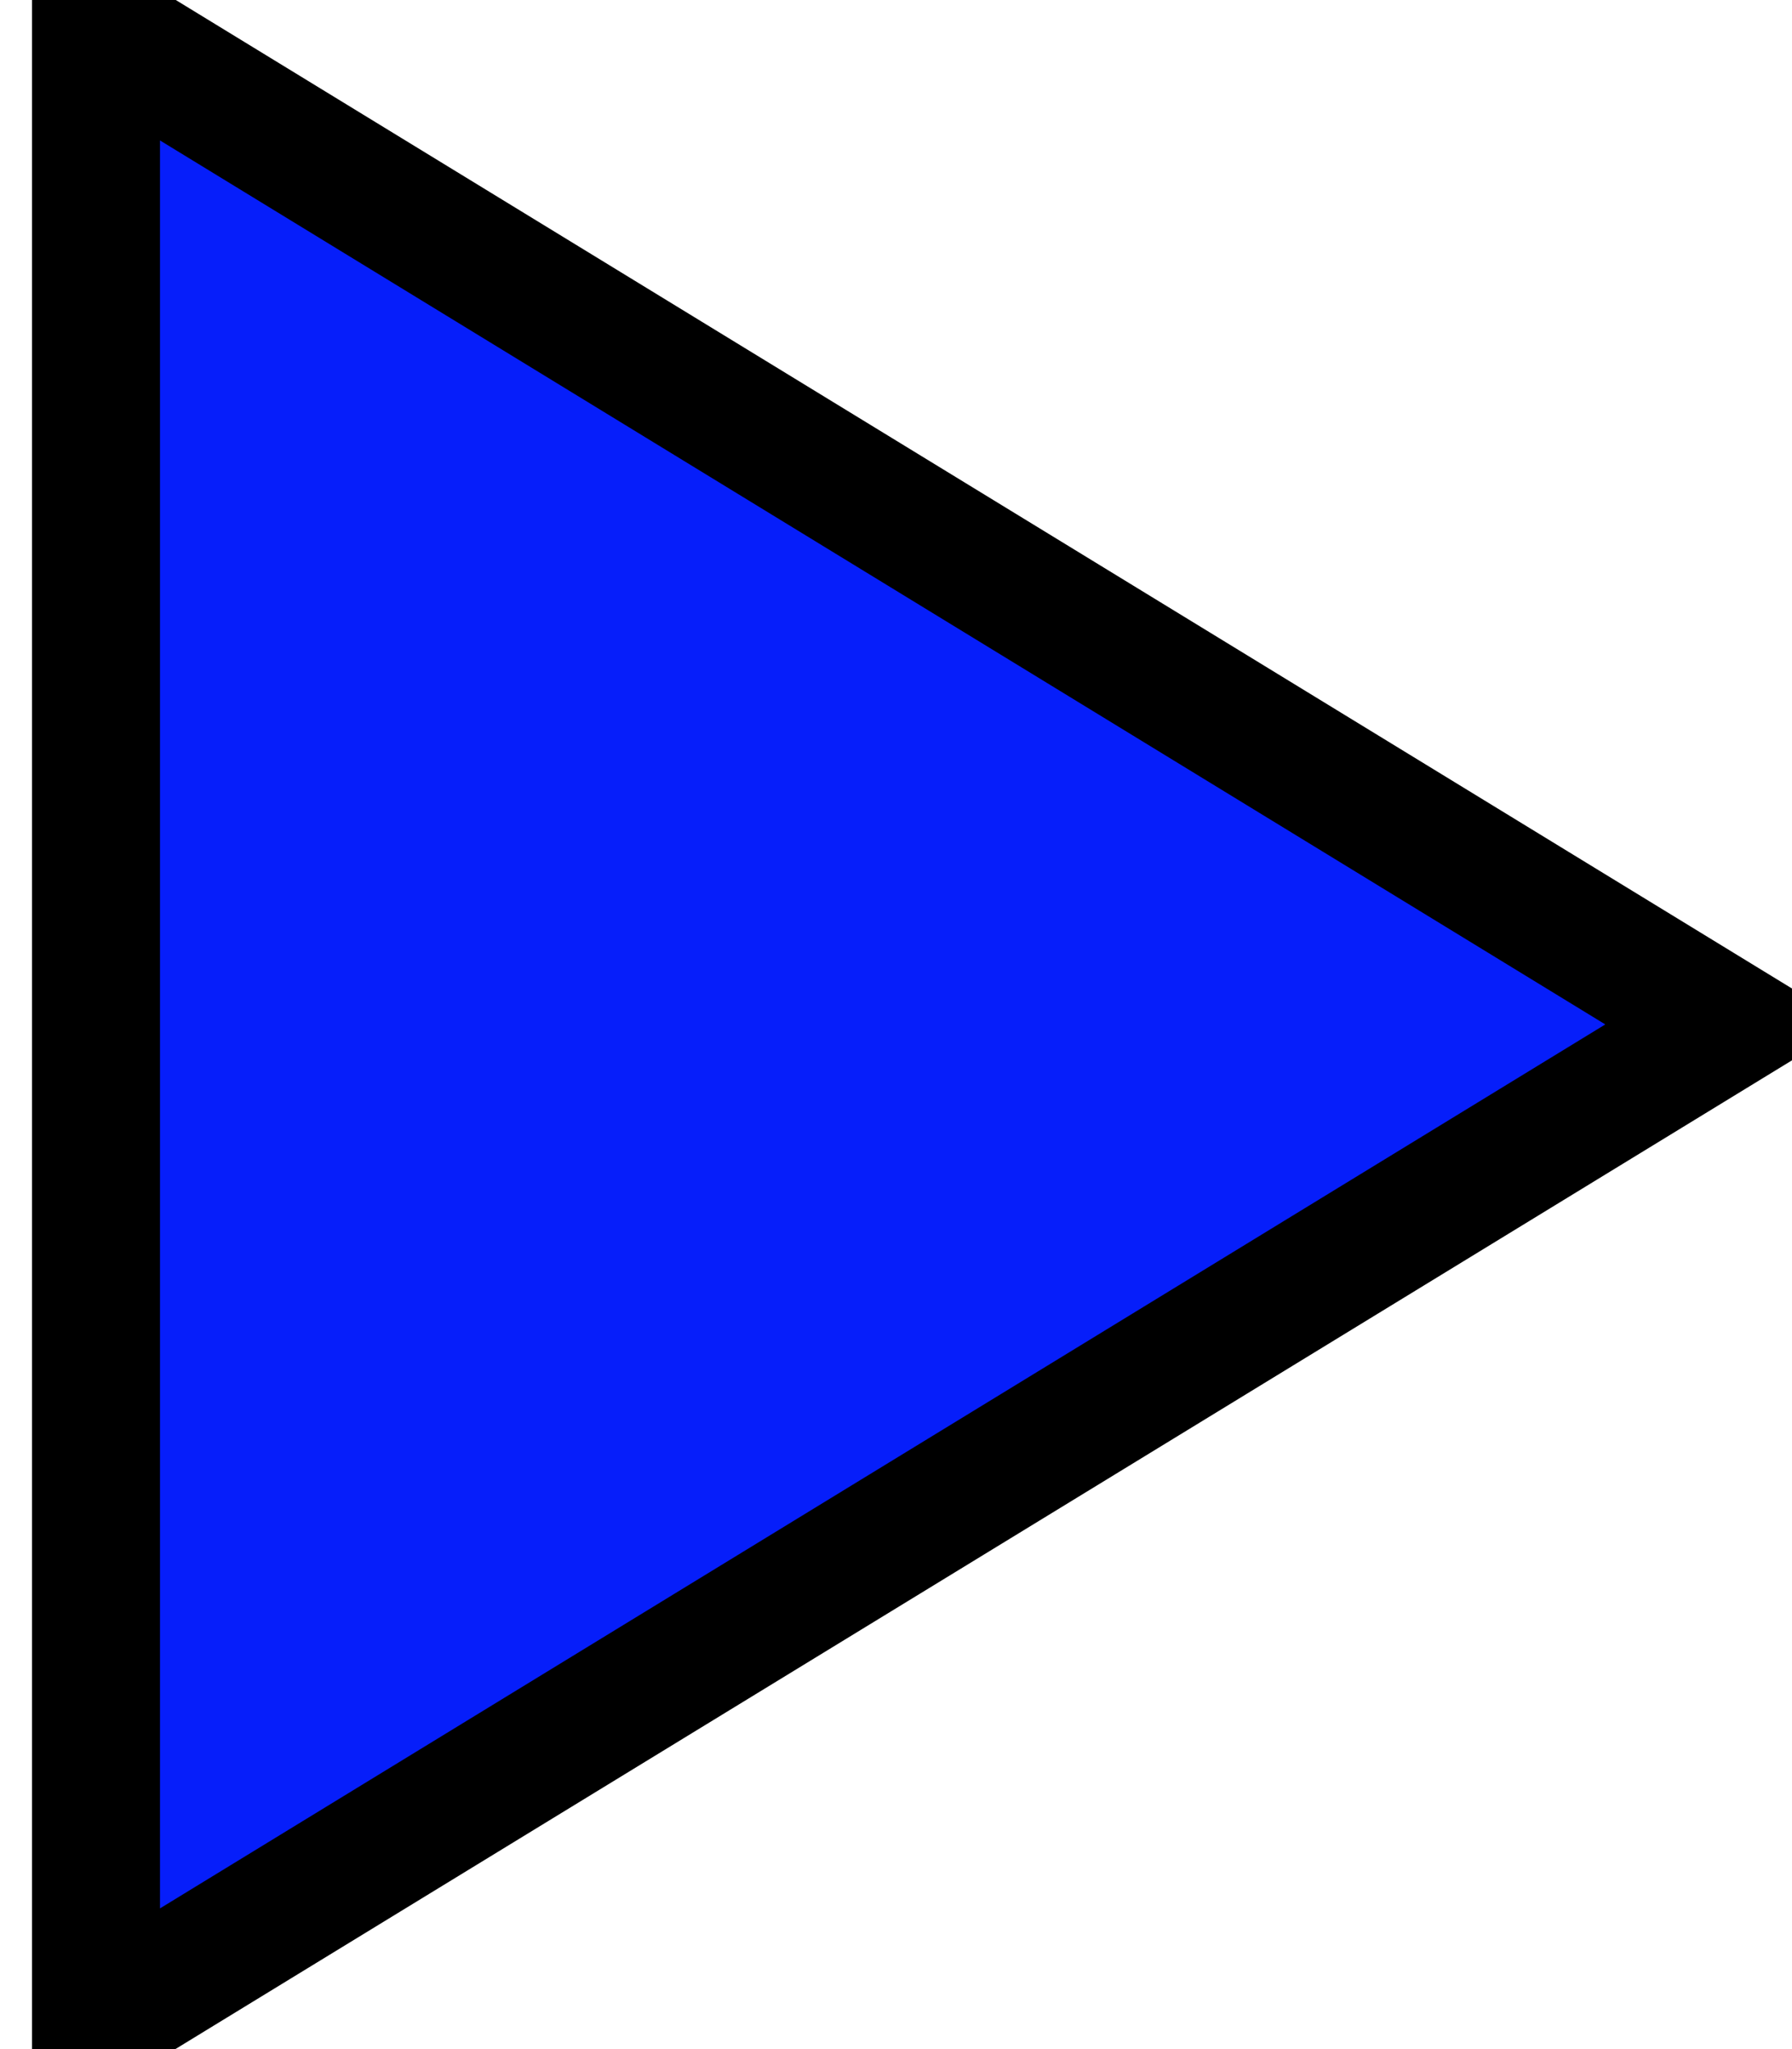
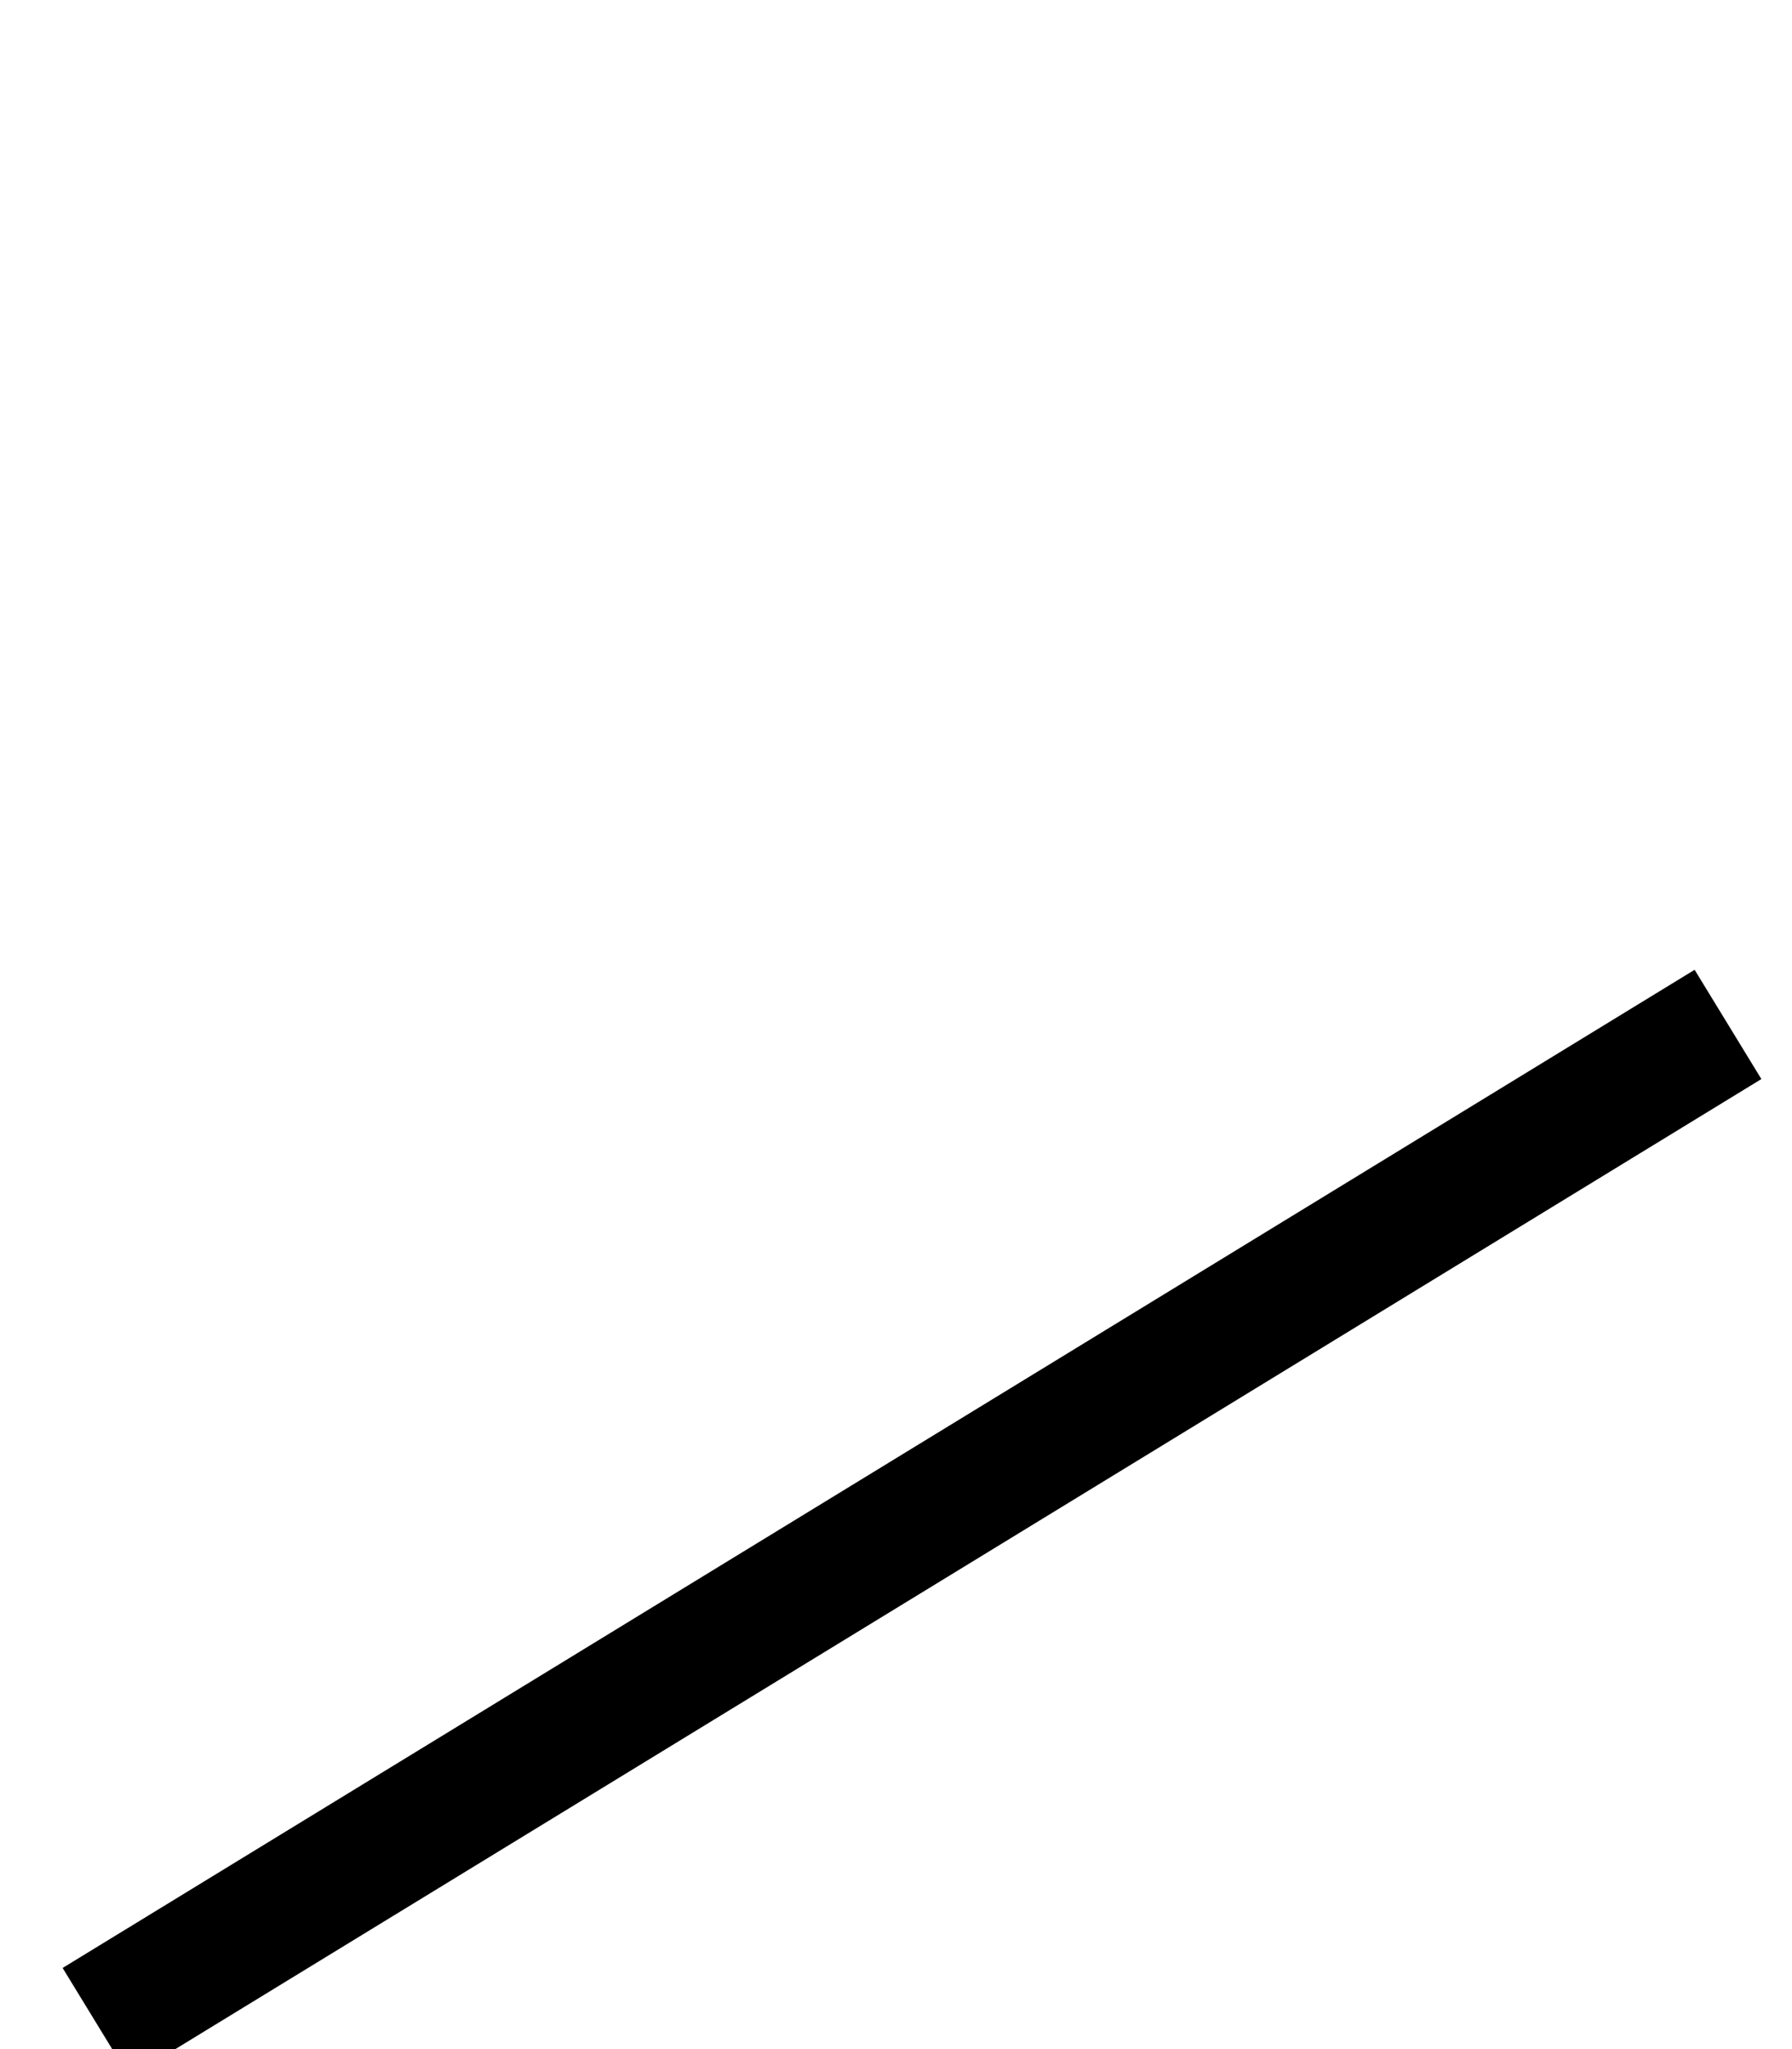
<svg xmlns="http://www.w3.org/2000/svg" width="14" height="16" viewBox="0 0 14 16" fill="none">
-   <path d="M13.5 7.999L0.75 15.793L0.75 0.205L13.5 7.999Z" fill="#061EFA" />
-   <path d="M13.5 7.999L0.75 15.793L0.75 0.205L13.5 7.999Z" stroke="black" />
+   <path d="M13.5 7.999L0.75 15.793L13.5 7.999Z" stroke="black" />
</svg>